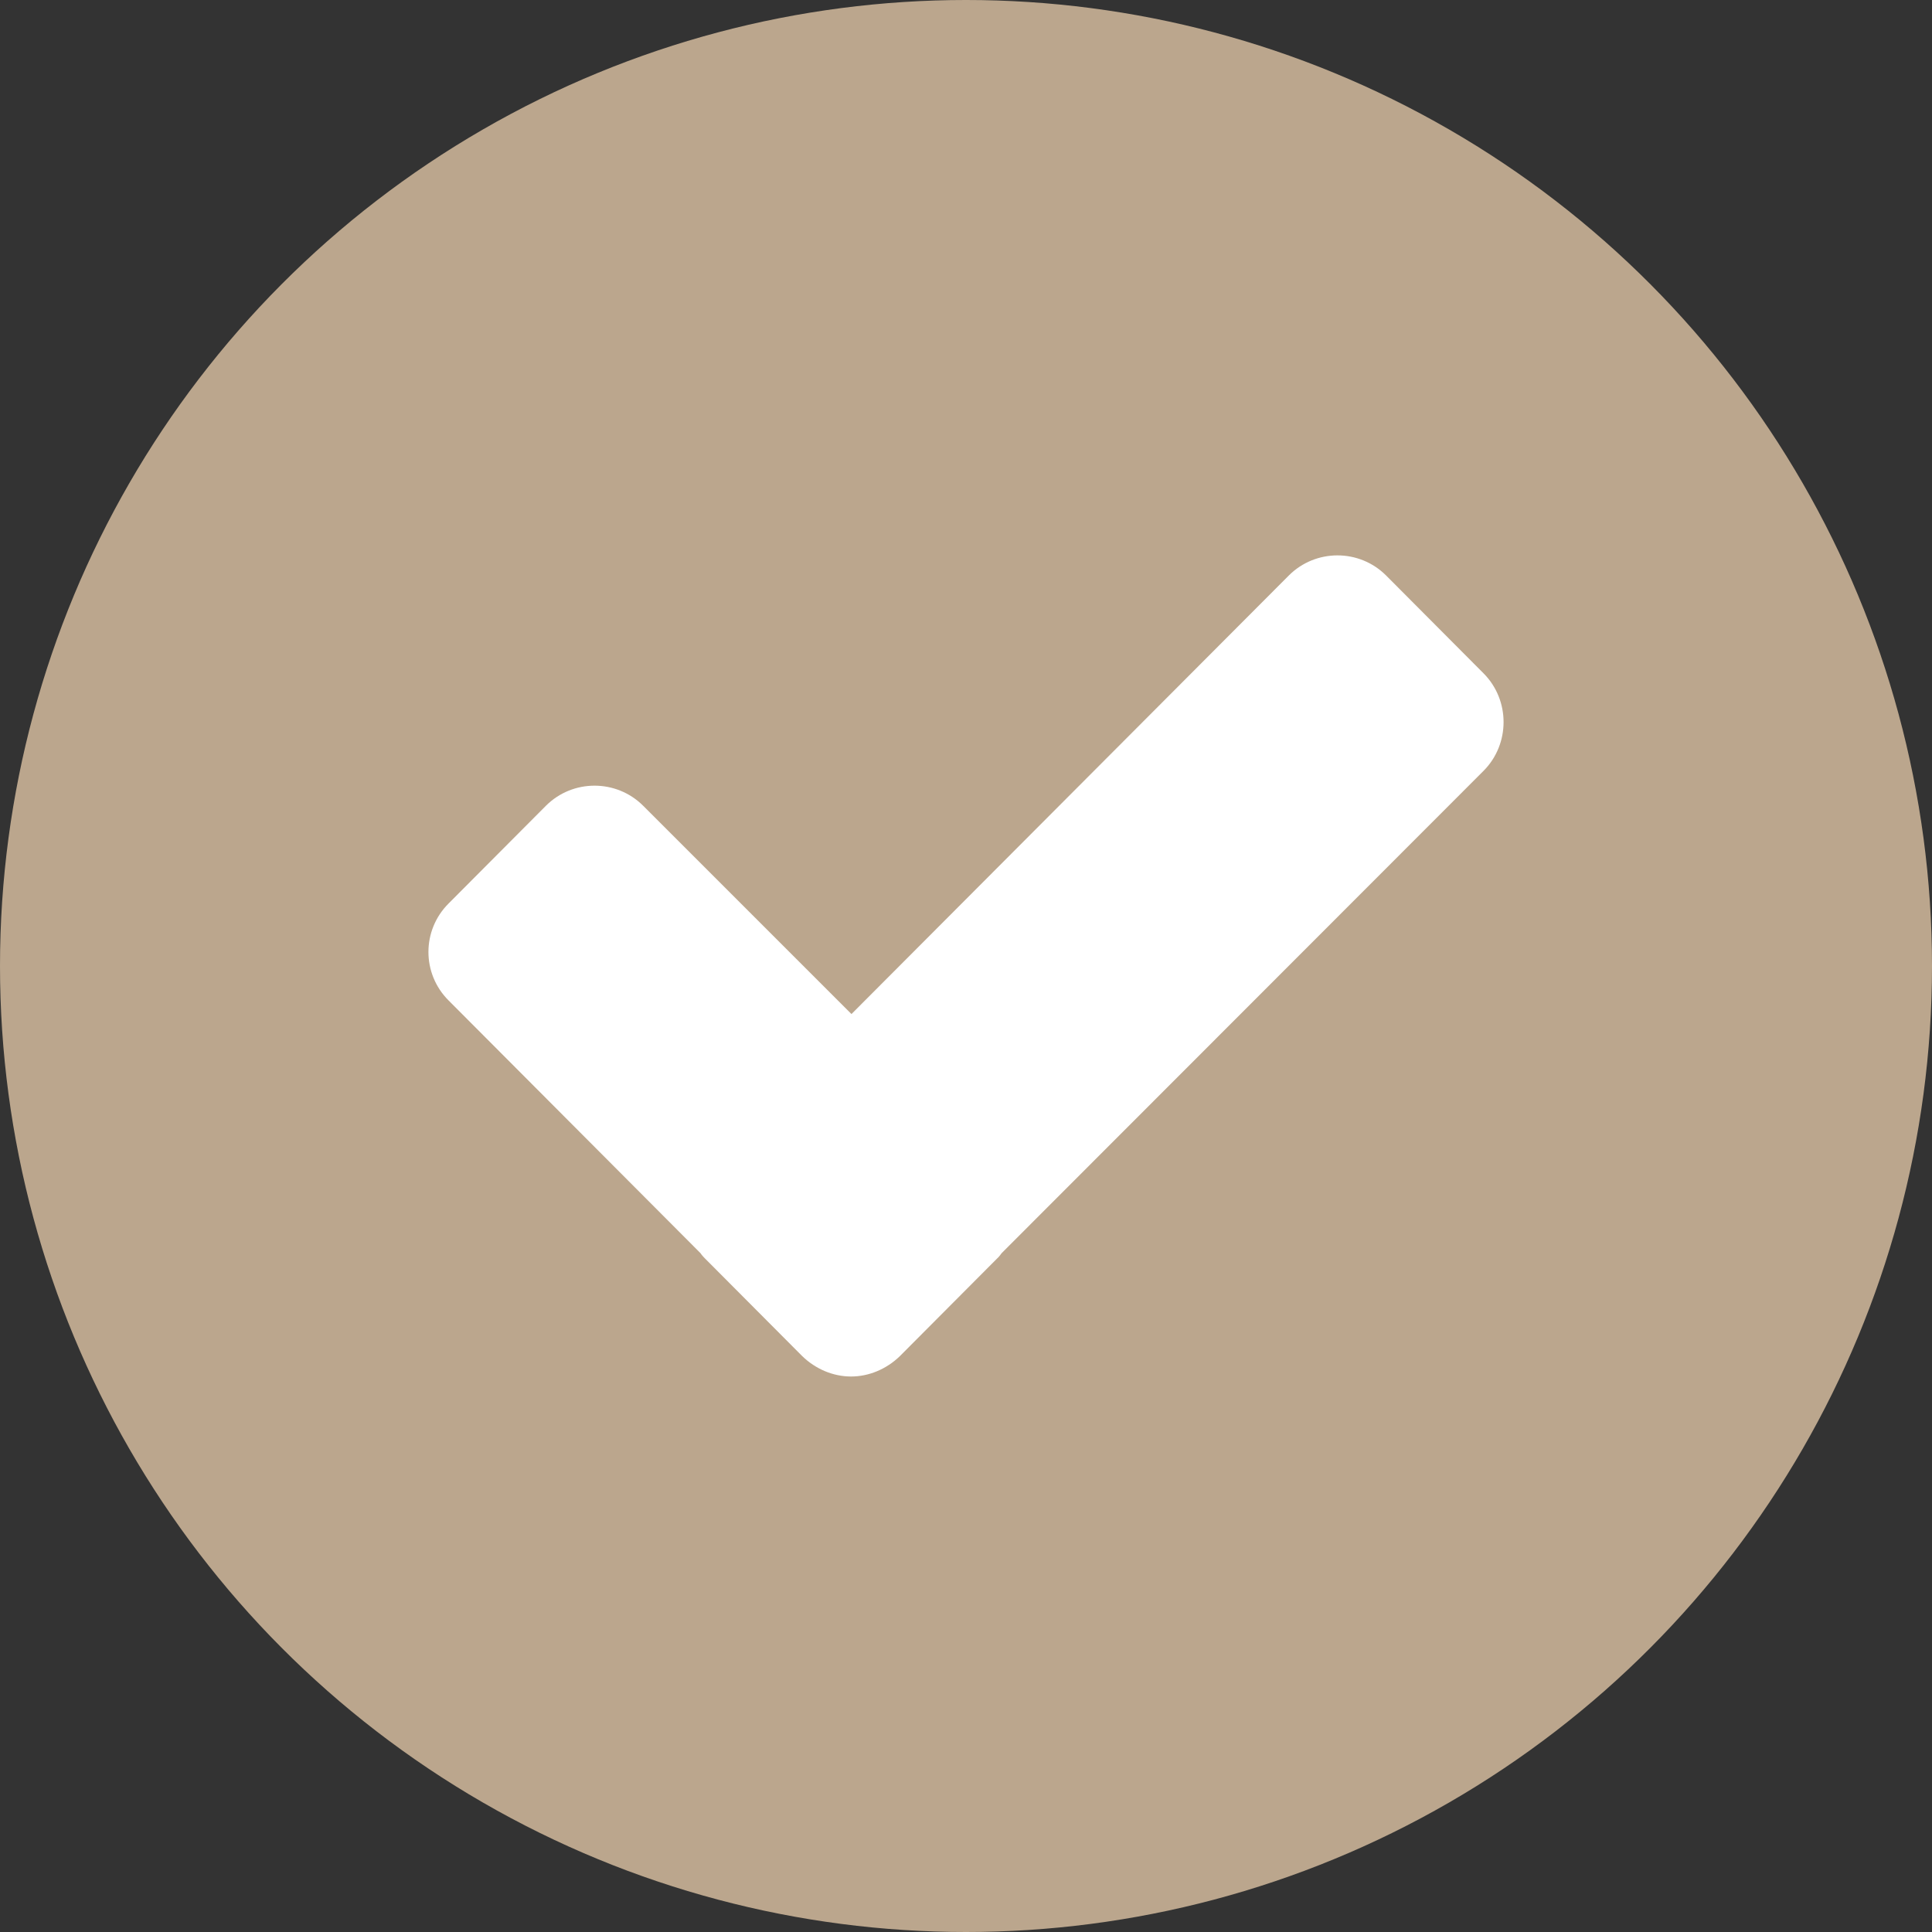
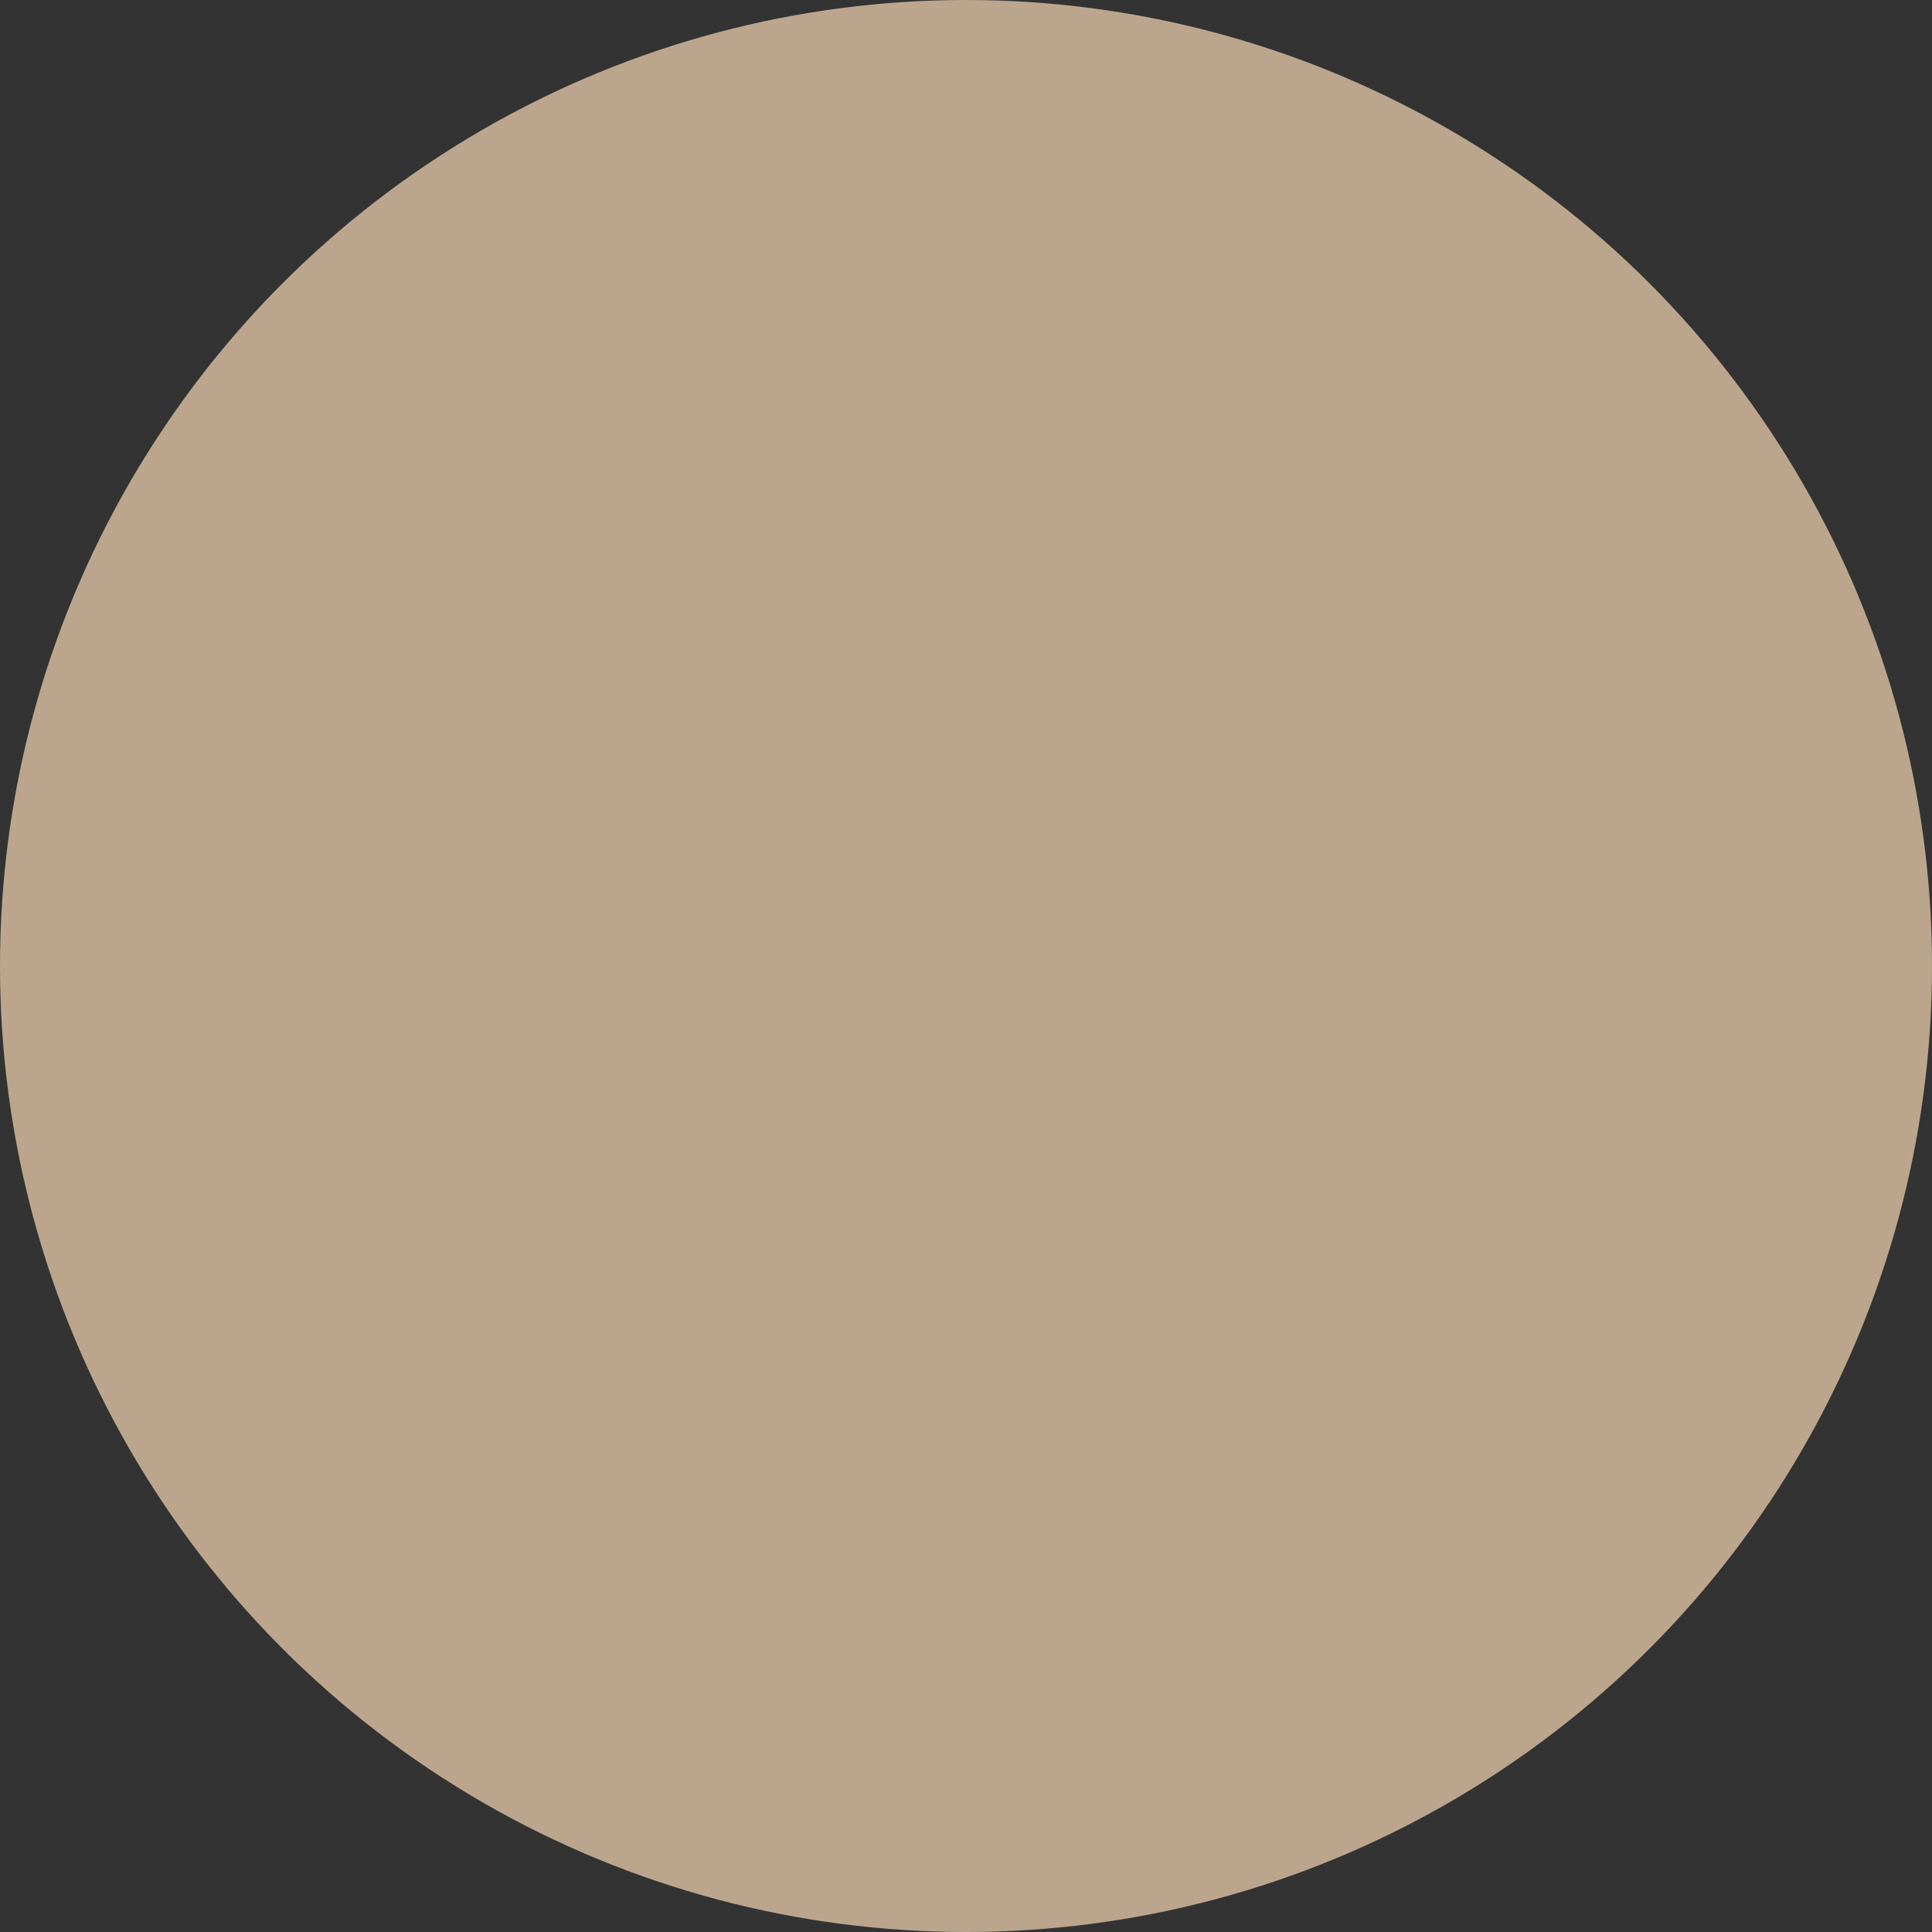
<svg xmlns="http://www.w3.org/2000/svg" id="Capa_1" data-name="Capa 1" viewBox="0 0 48.24 48.24">
  <rect x="0" y="0" width="48.24" height="48.24" fill="#333333" stroke="none" />
  <defs>
    <style> .cls-1 { fill: #bba68d; } .cls-2 { fill: #fff; fill-rule: evenodd; } </style>
  </defs>
  <g id="Layer_1-2" data-name="Layer 1-2">
    <g>
      <circle class="cls-1" cx="24.12" cy="24.12" r="24.12" />
-       <path class="cls-2" d="m21.26,25.32l10.92-10.95c.67-.67,1.76-.67,2.43,0l2.43,2.44c.67.67.67,1.77,0,2.44l-12.03,12.04s-.07.1-.11.13l-2.43,2.44c-.34.33-.78.51-1.22.51s-.88-.18-1.22-.51l-2.43-2.44s-.08-.08-.11-.13l-6.29-6.31c-.67-.67-.67-1.75,0-2.42l2.43-2.44c.67-.67,1.76-.67,2.43,0l4.77,4.77.43.43,4.87,4.83-4.87-4.83h0Z" />
    </g>
  </g>
</svg>